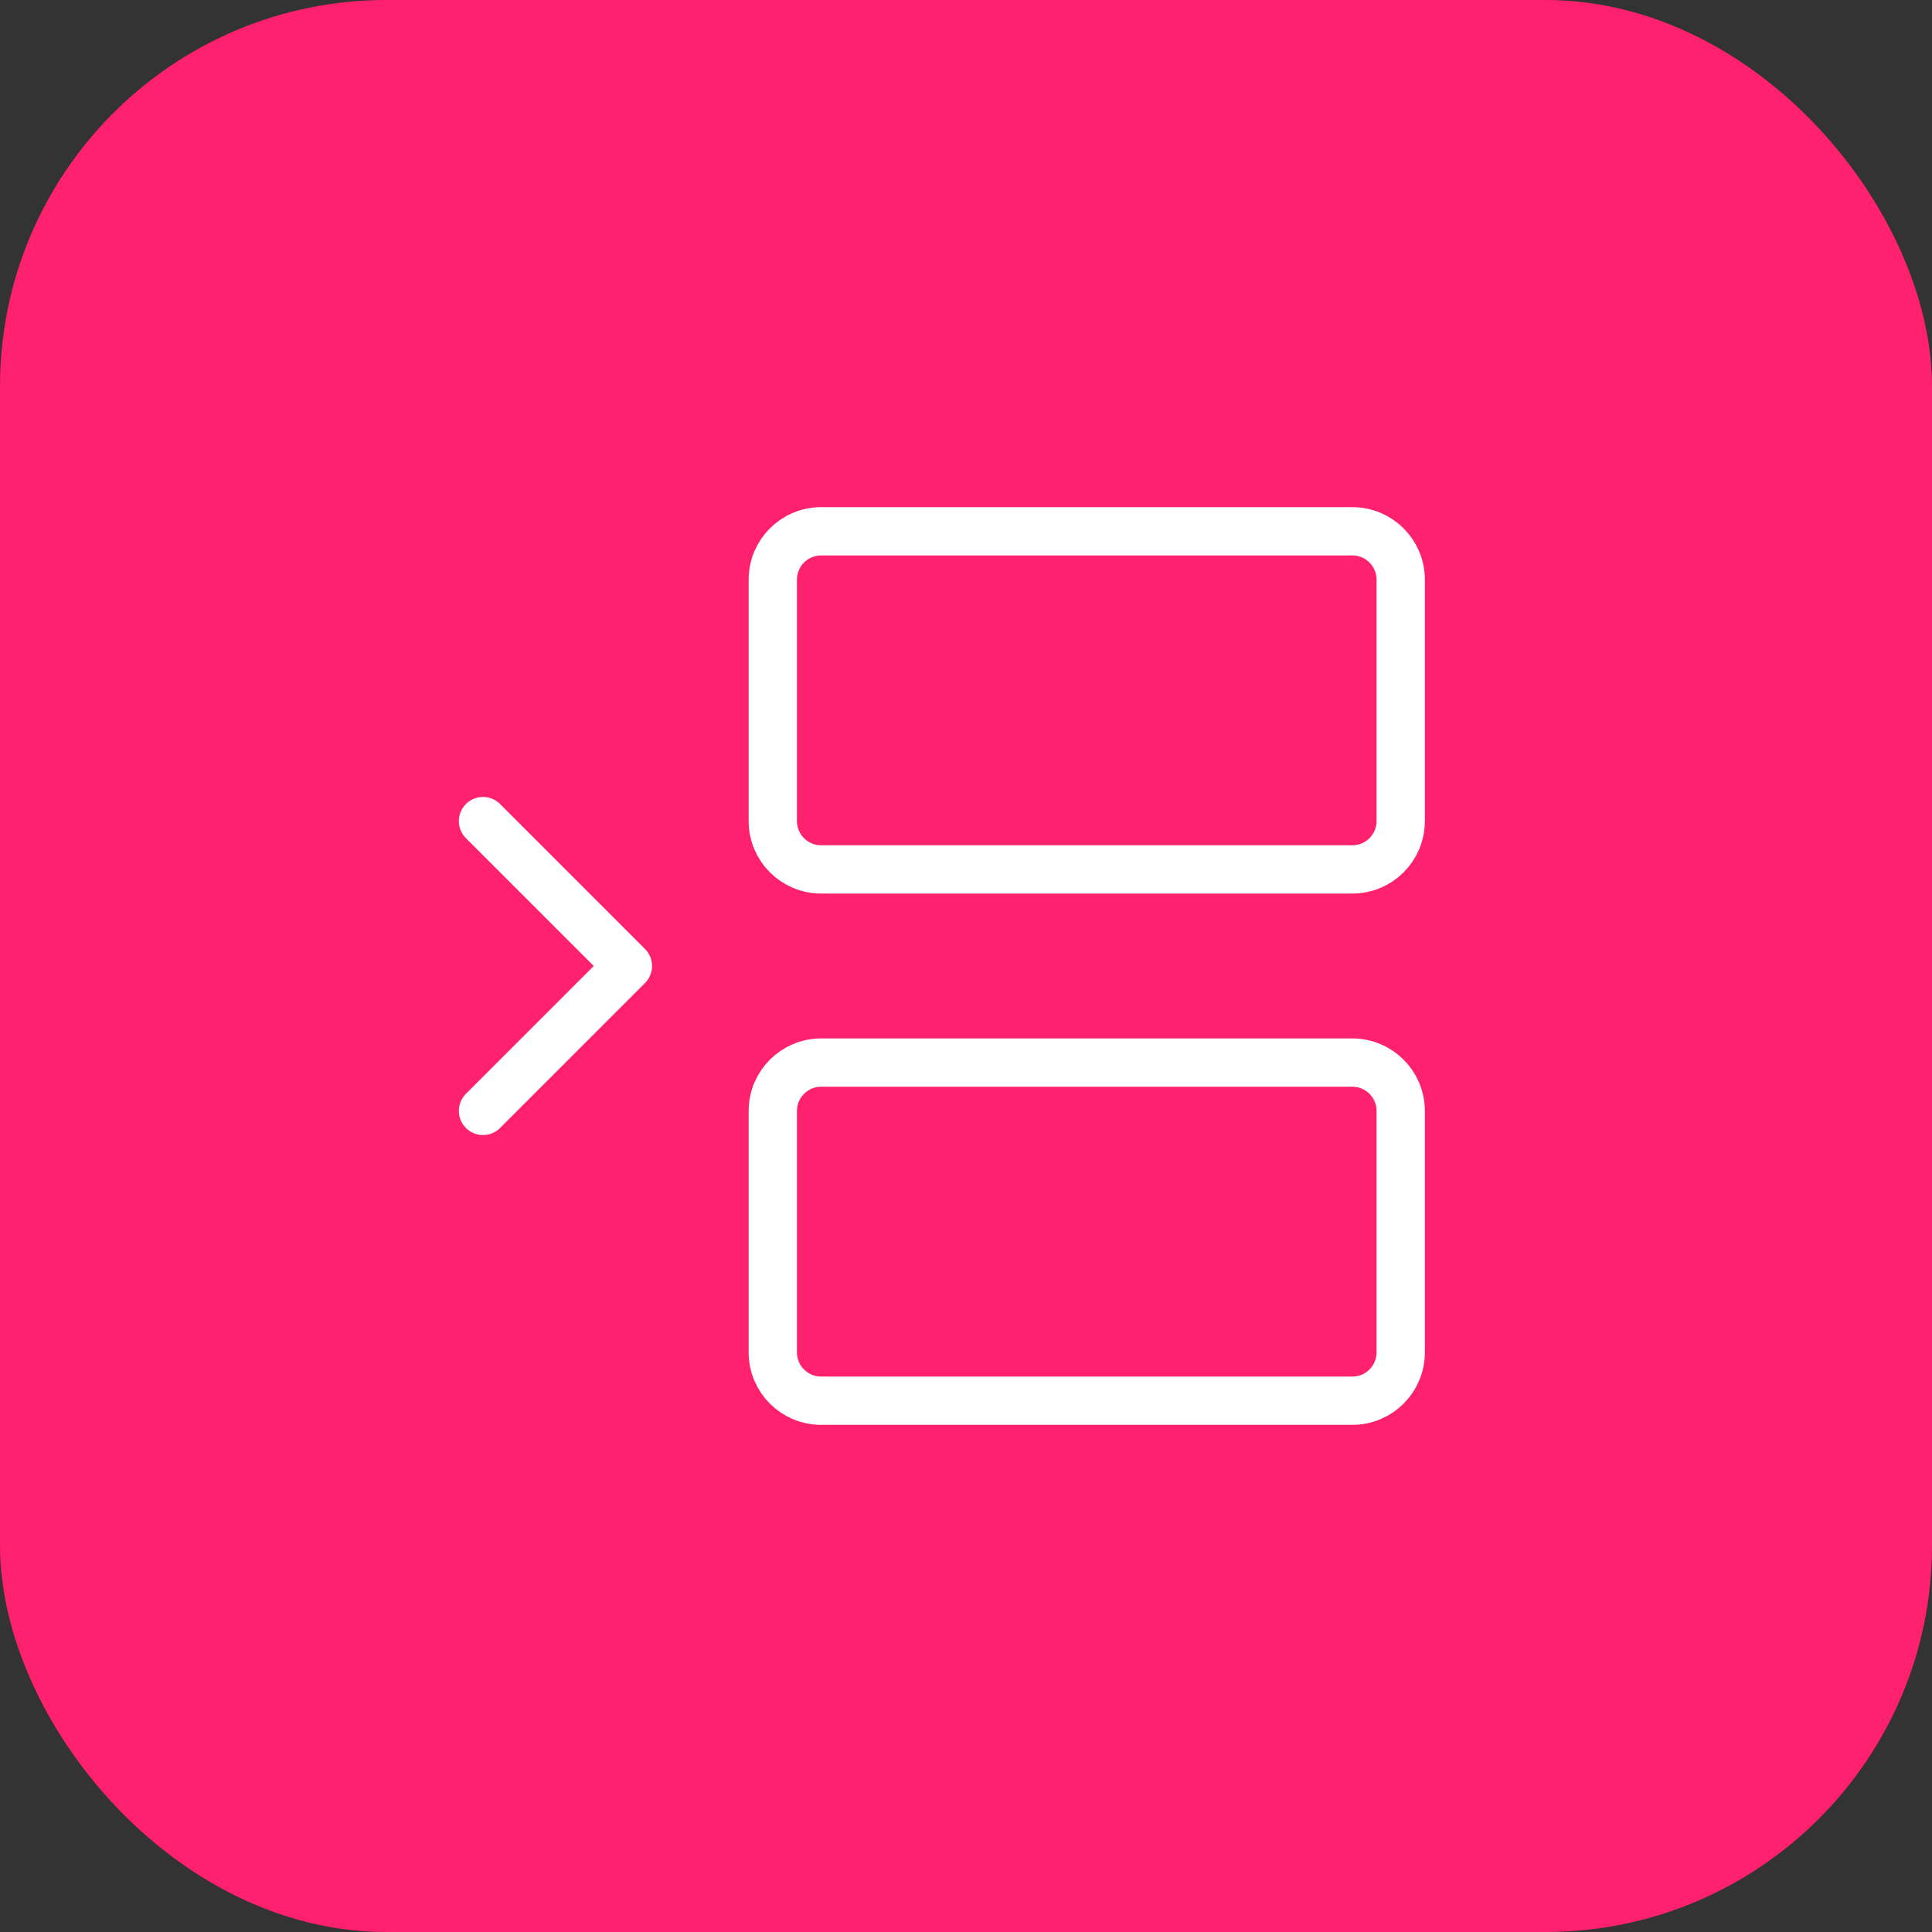
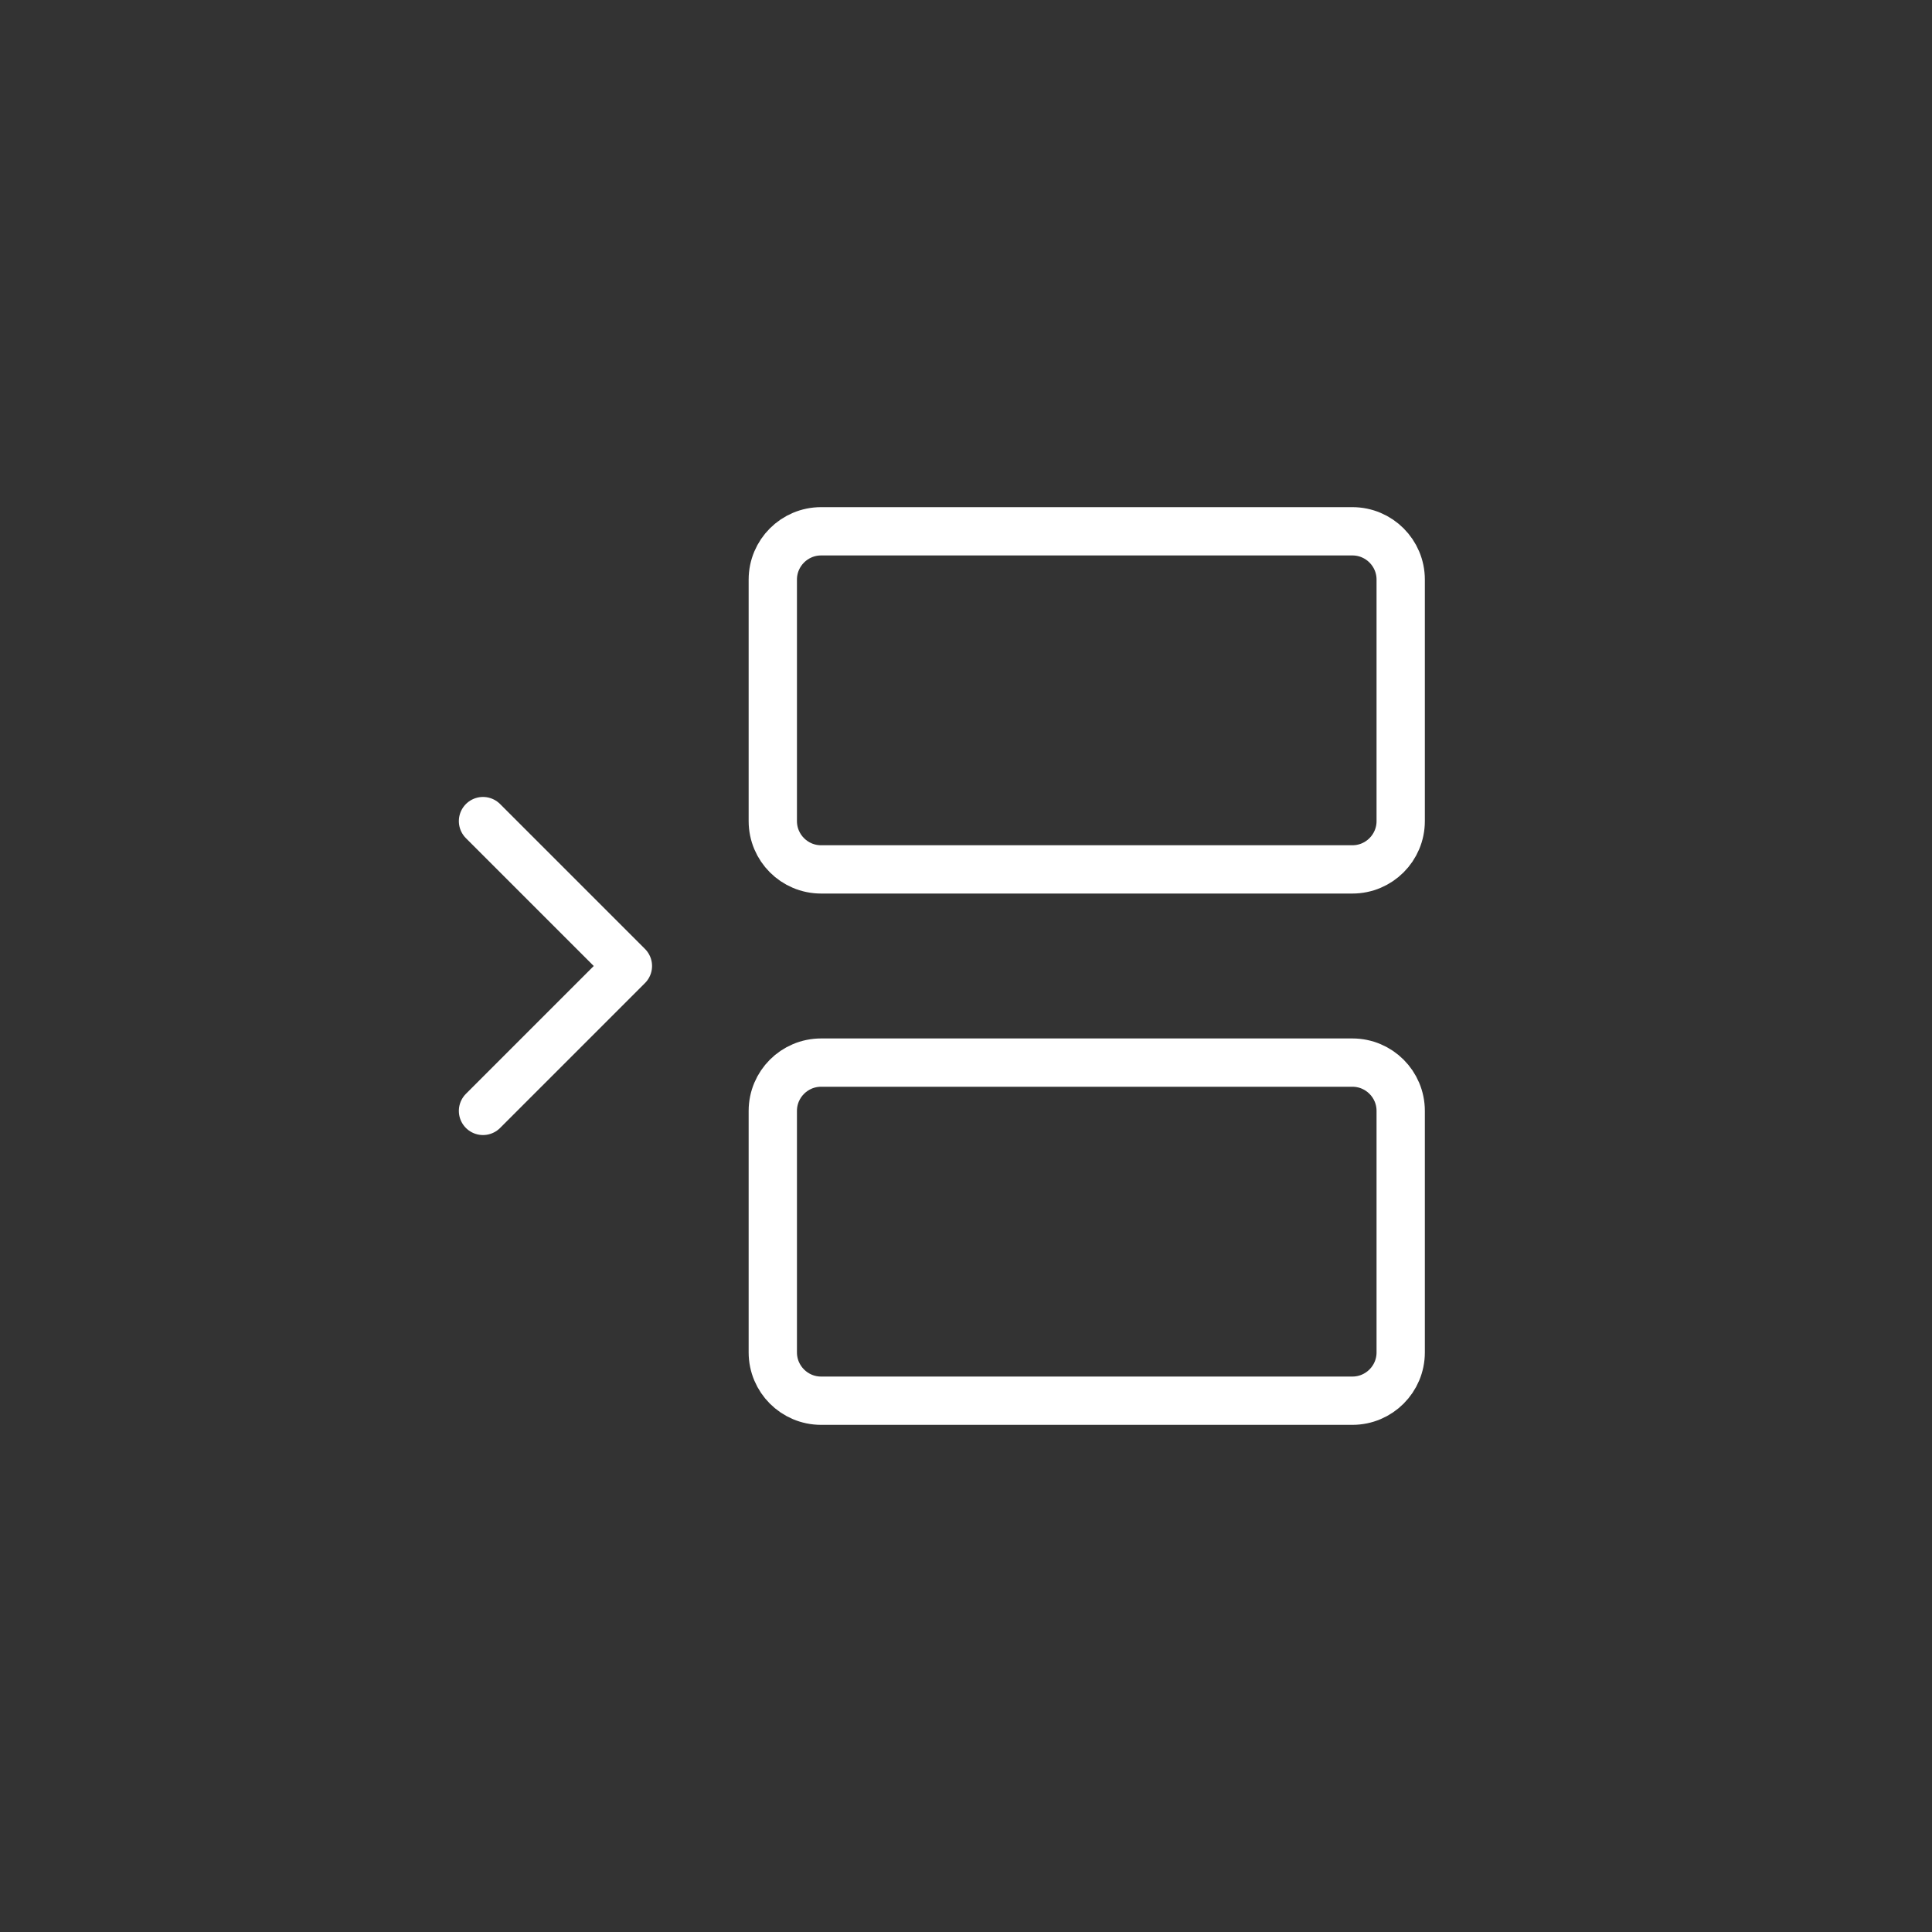
<svg xmlns="http://www.w3.org/2000/svg" width="40" height="40" viewBox="0 0 40 40" fill="none">
  <rect x="0" y="0" width="40" height="40" fill="#333333" stroke="none" />
-   <rect width="40" height="40" rx="8" fill="#FF206E" />
  <path d="M10 17L13 20L10 23M17 11H28C28.552 11 29 11.448 29 12V17C29 17.552 28.552 18 28 18H17C16.448 18 16 17.552 16 17V12C16 11.448 16.448 11 17 11ZM17 22H28C28.552 22 29 22.448 29 23V28C29 28.552 28.552 29 28 29H17C16.448 29 16 28.552 16 28V23C16 22.448 16.448 22 17 22Z" stroke="white" stroke-linecap="round" stroke-linejoin="round" />
</svg>